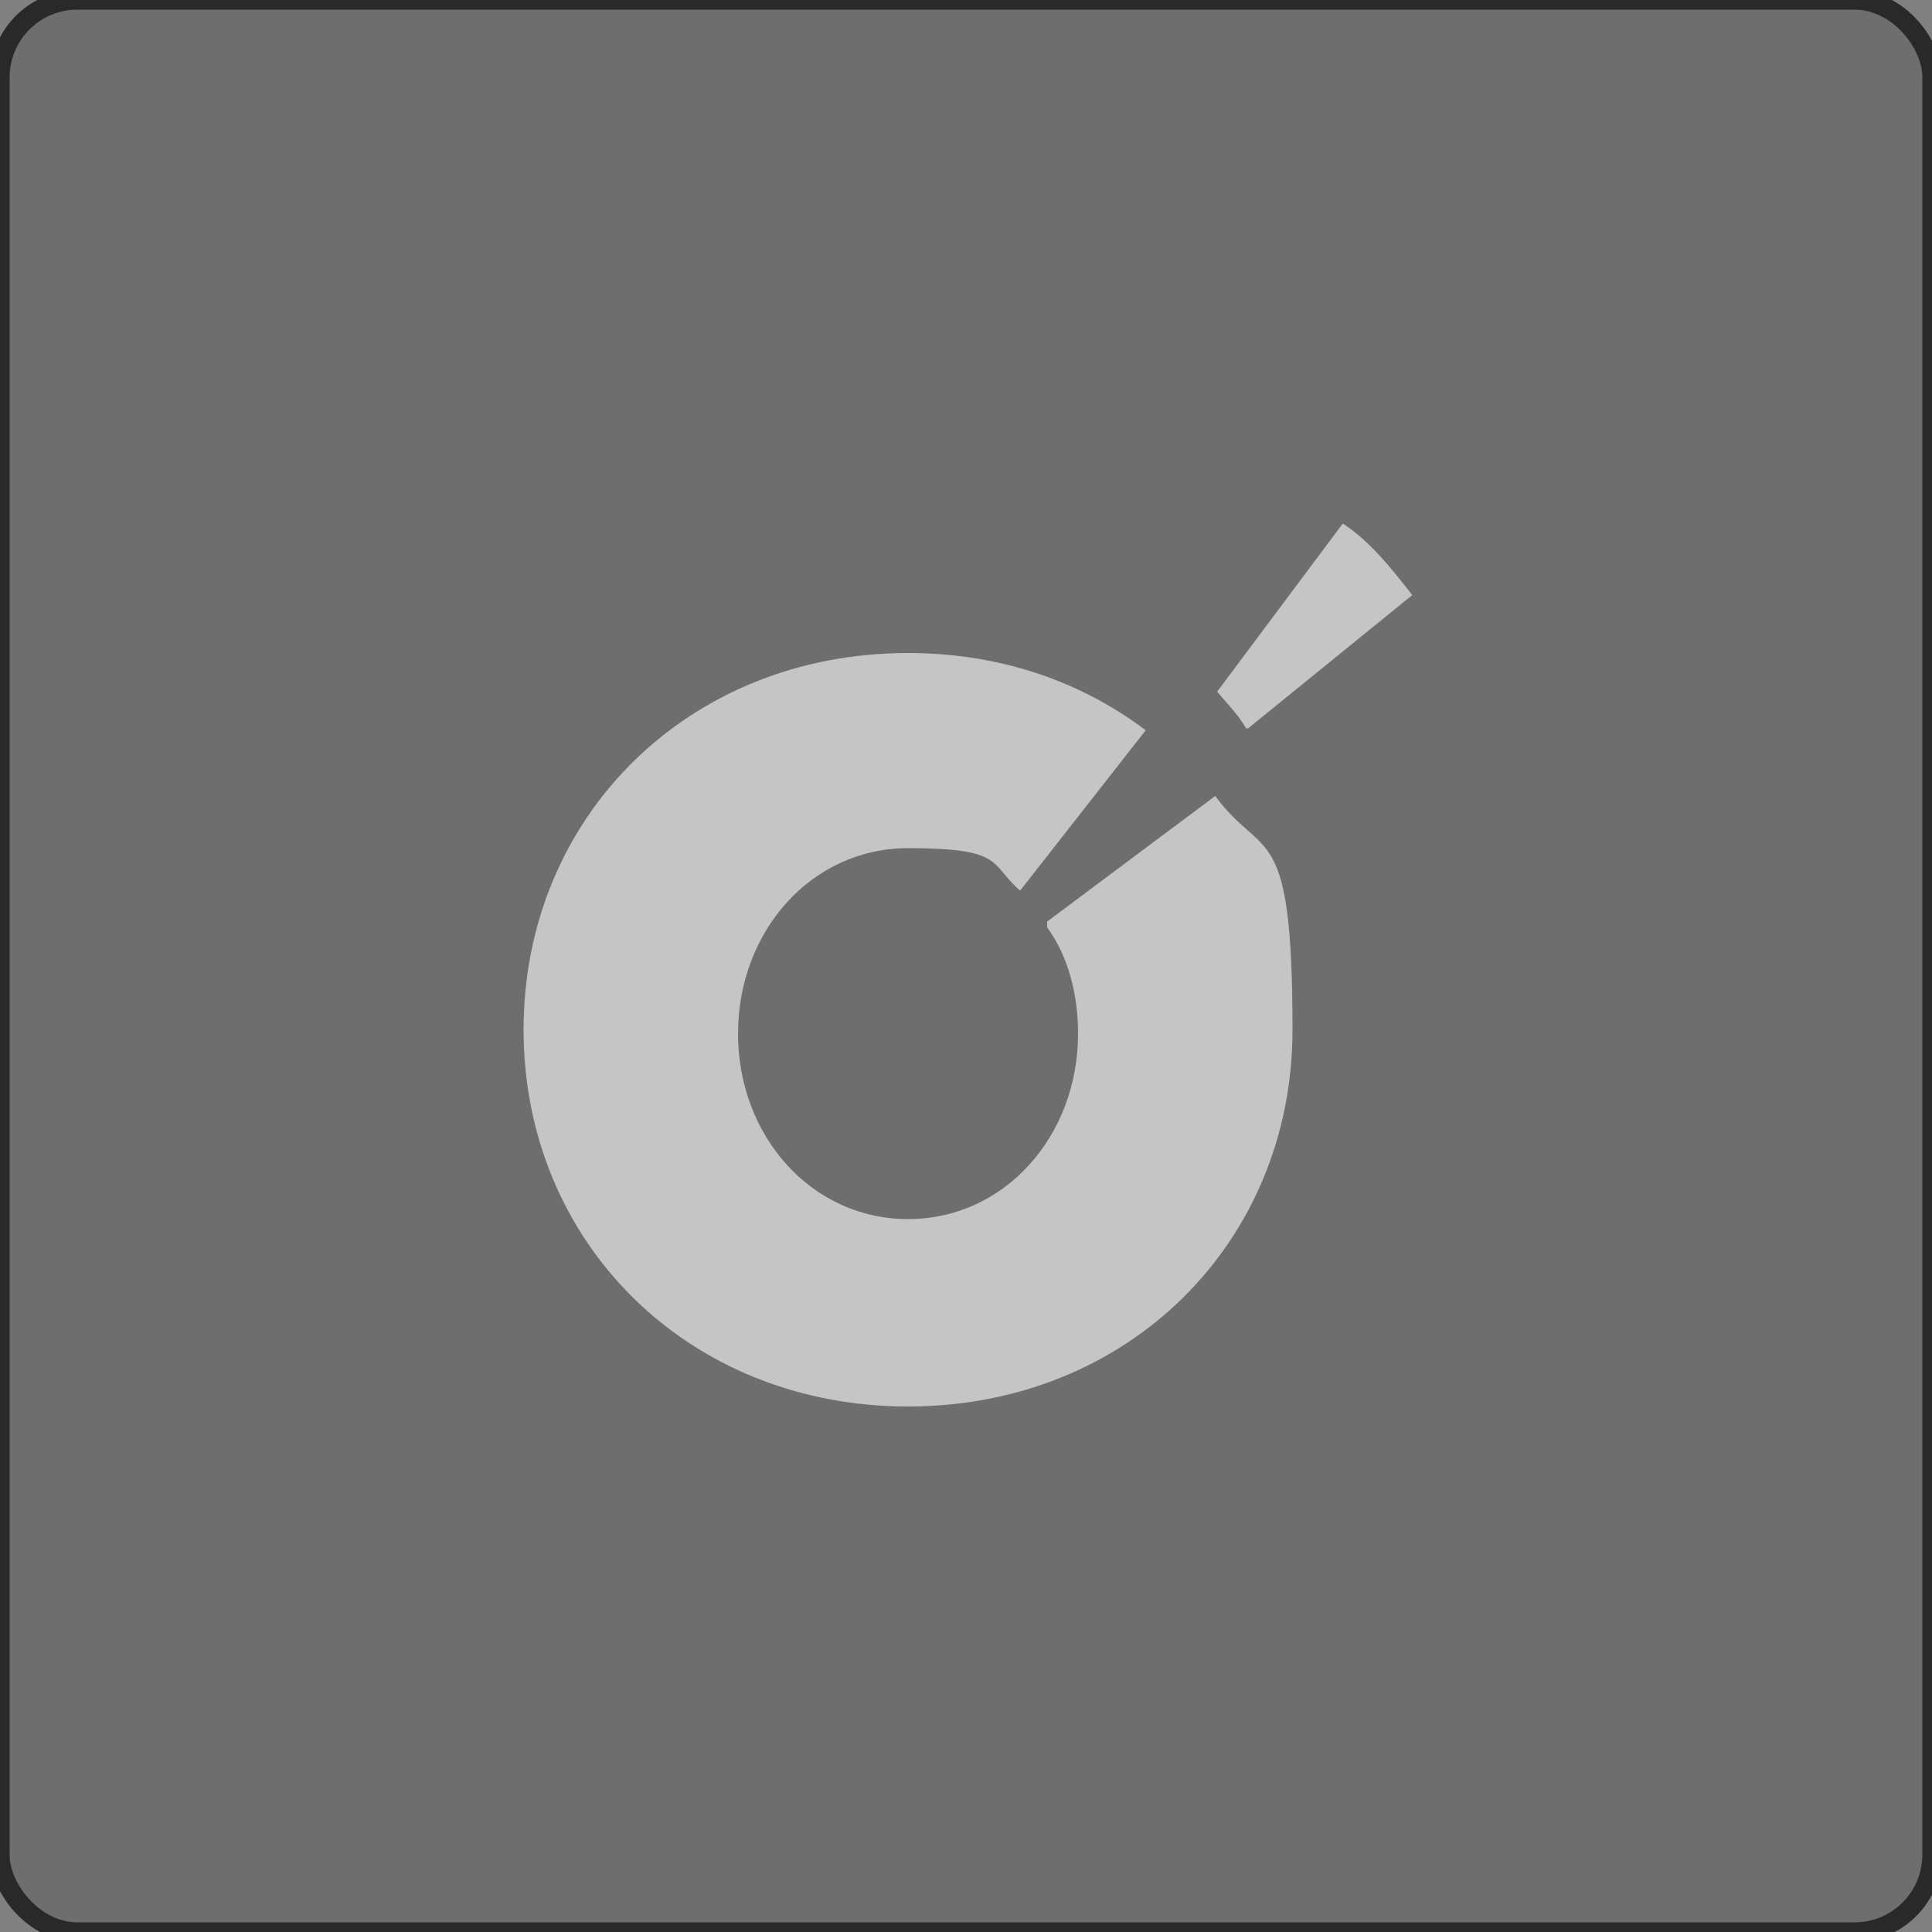
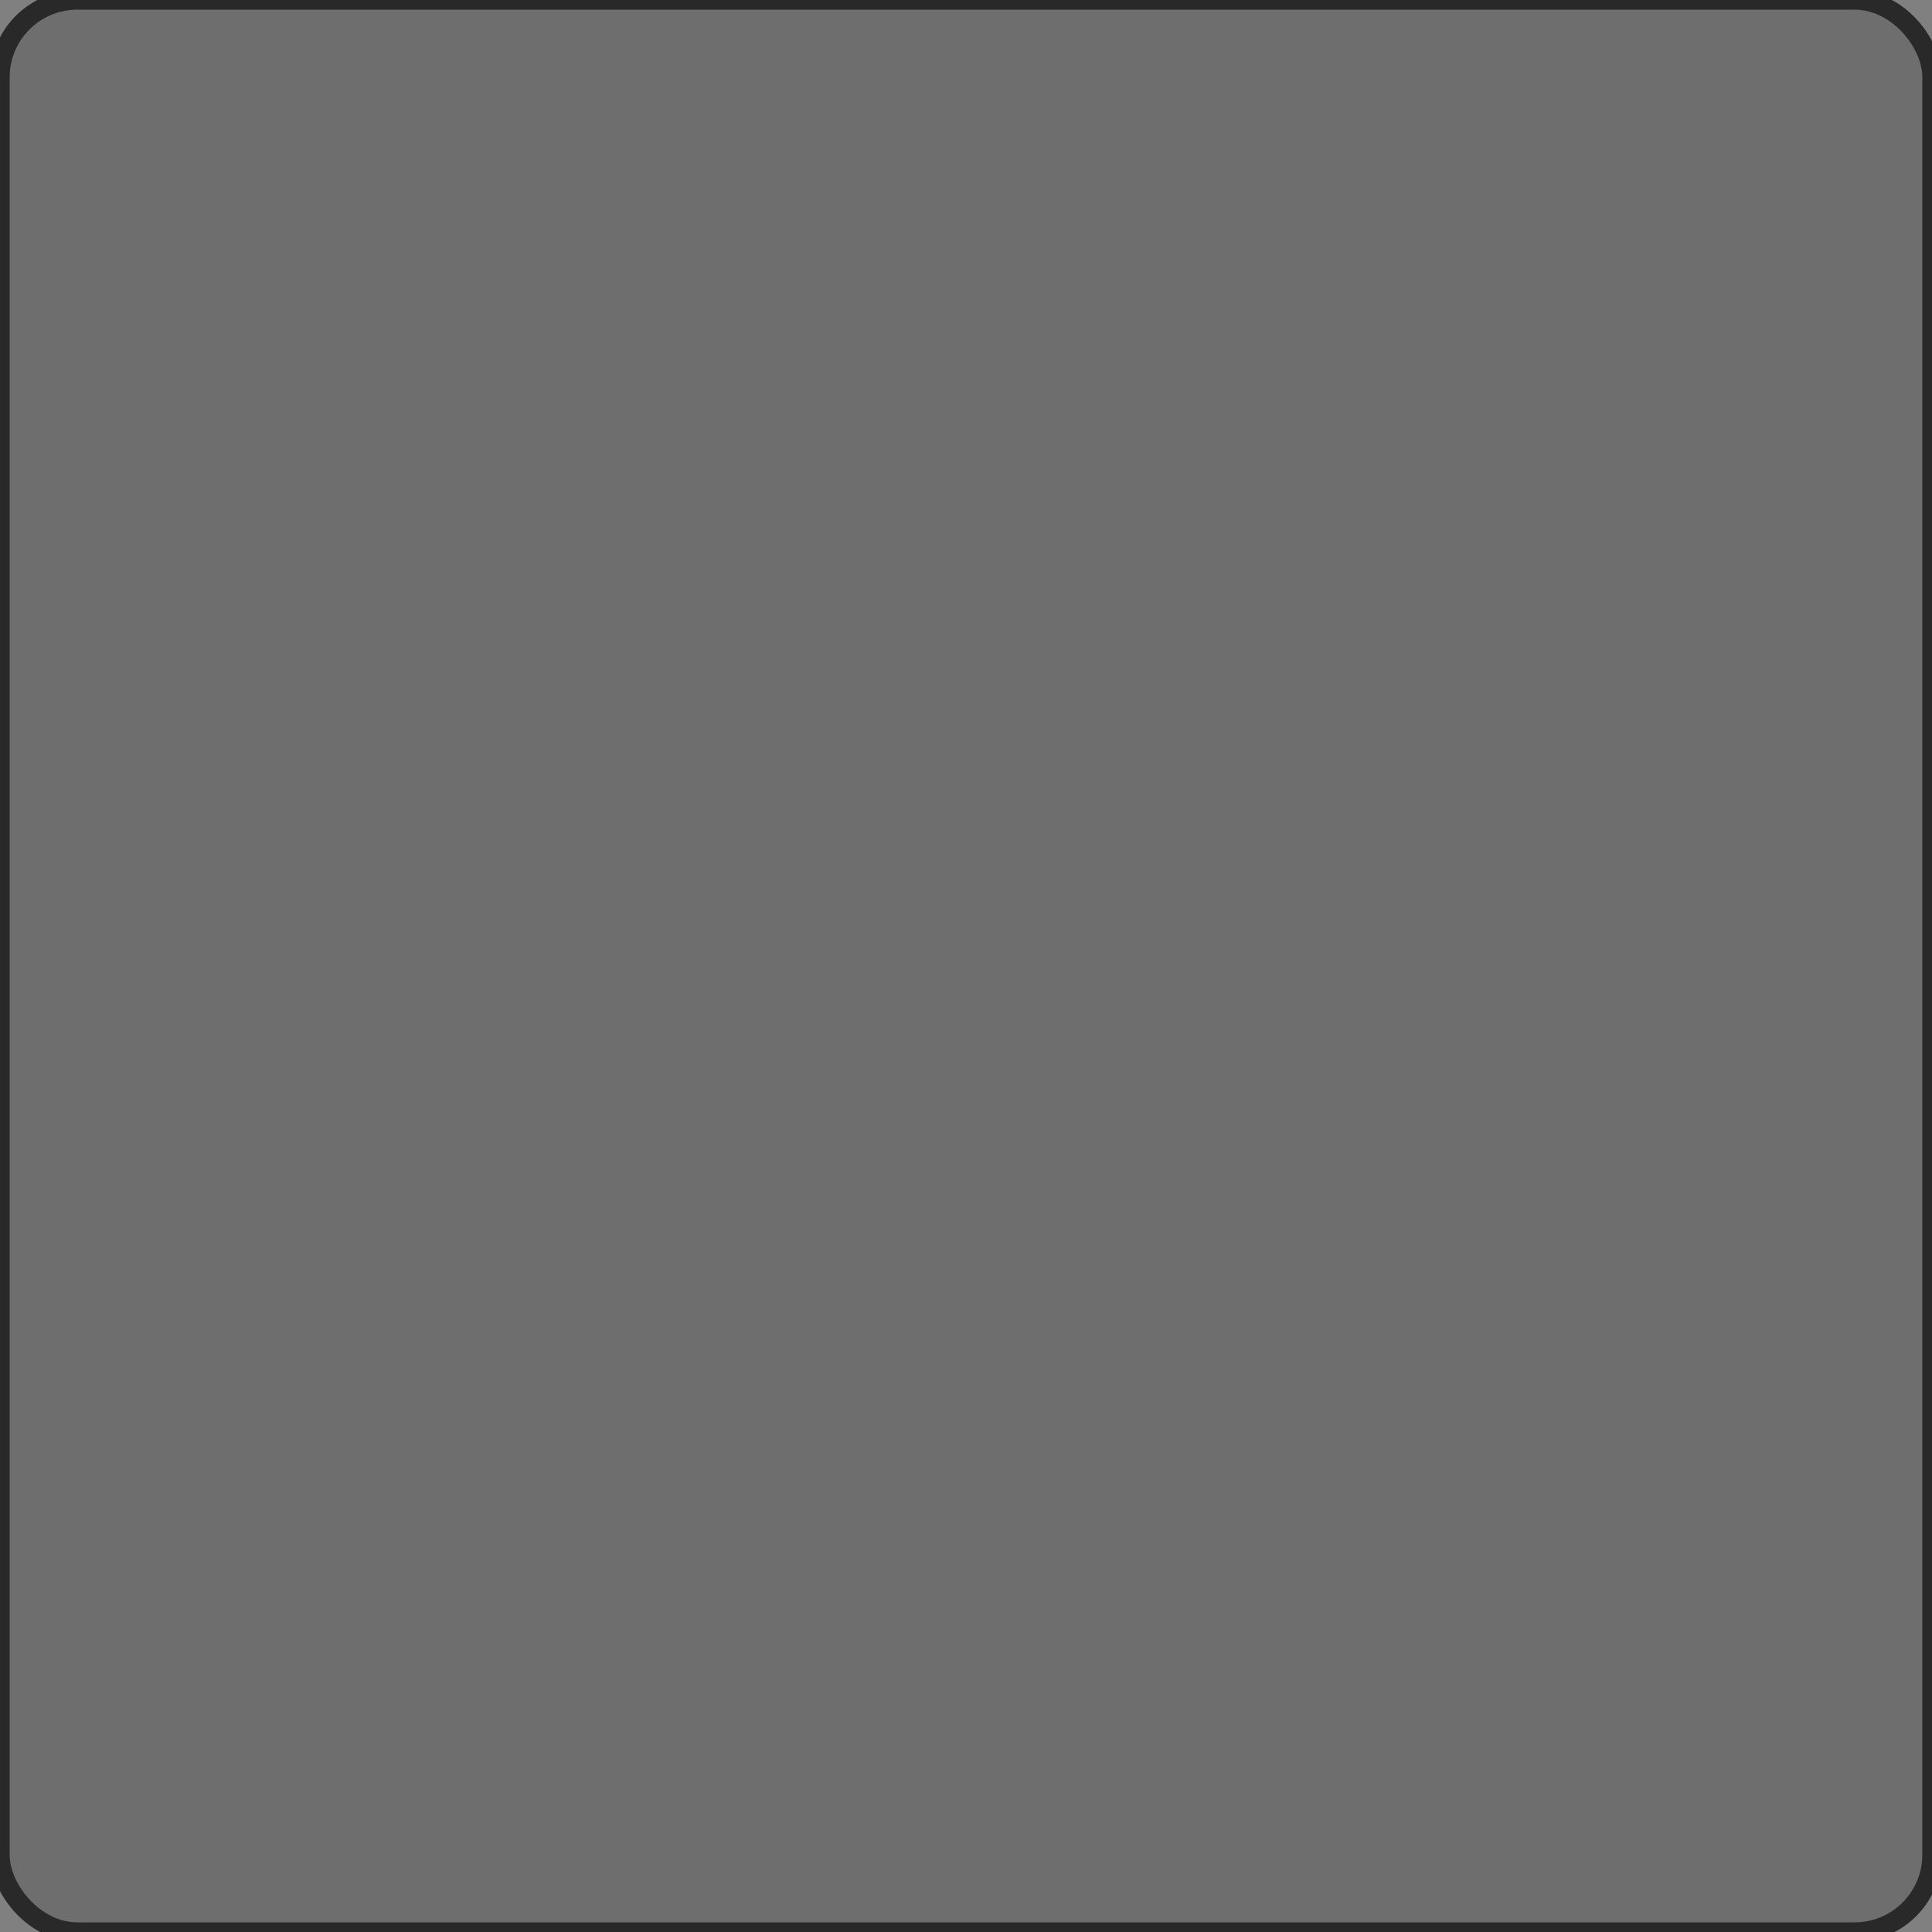
<svg xmlns="http://www.w3.org/2000/svg" id="_Слой_1" version="1.1" viewBox="0 0 100 100">
  <rect x="0" y="0" width="100" height="100" fill="#808080" stroke="none" />
  <defs>
    <style> .st0 { fill: #fff; fill-rule: evenodd; } .st1 { fill: #292929; fill-opacity: .2; } .st2 { opacity: .6; } .st3 { fill: none; stroke: #292929; } </style>
  </defs>
  <rect class="st1" y="0" width="100" height="100" rx="4" ry="4" />
  <rect class="st3" y="0" width="100" height="100" rx="4" ry="4" />
  <g class="st2">
    <g>
-       <path class="st0" d="M54.2,48c1.1,1.5,1.6,3.5,1.6,5.5,0,5.3-3.8,9.6-8.8,9.6s-8.8-4.3-8.8-9.6,3.8-9.6,8.8-9.6,4.2.8,5.8,2.2l6.5-8.3c-3.3-2.5-7.5-4-12.3-4-11.4,0-19.9,8.5-19.9,19.5s8.5,19.5,19.9,19.5,19.9-8.5,19.9-19.5-1.5-8.7-4-12.1l-8.7,6.5h0Z" />
-       <path class="st0" d="M64.6,37.7l8.5-6.9c-1.1-1.4-2.2-2.8-3.6-3.7l-6.5,8.7c.5.6,1.1,1.2,1.5,1.9h.1Z" />
-     </g>
+       </g>
  </g>
</svg>